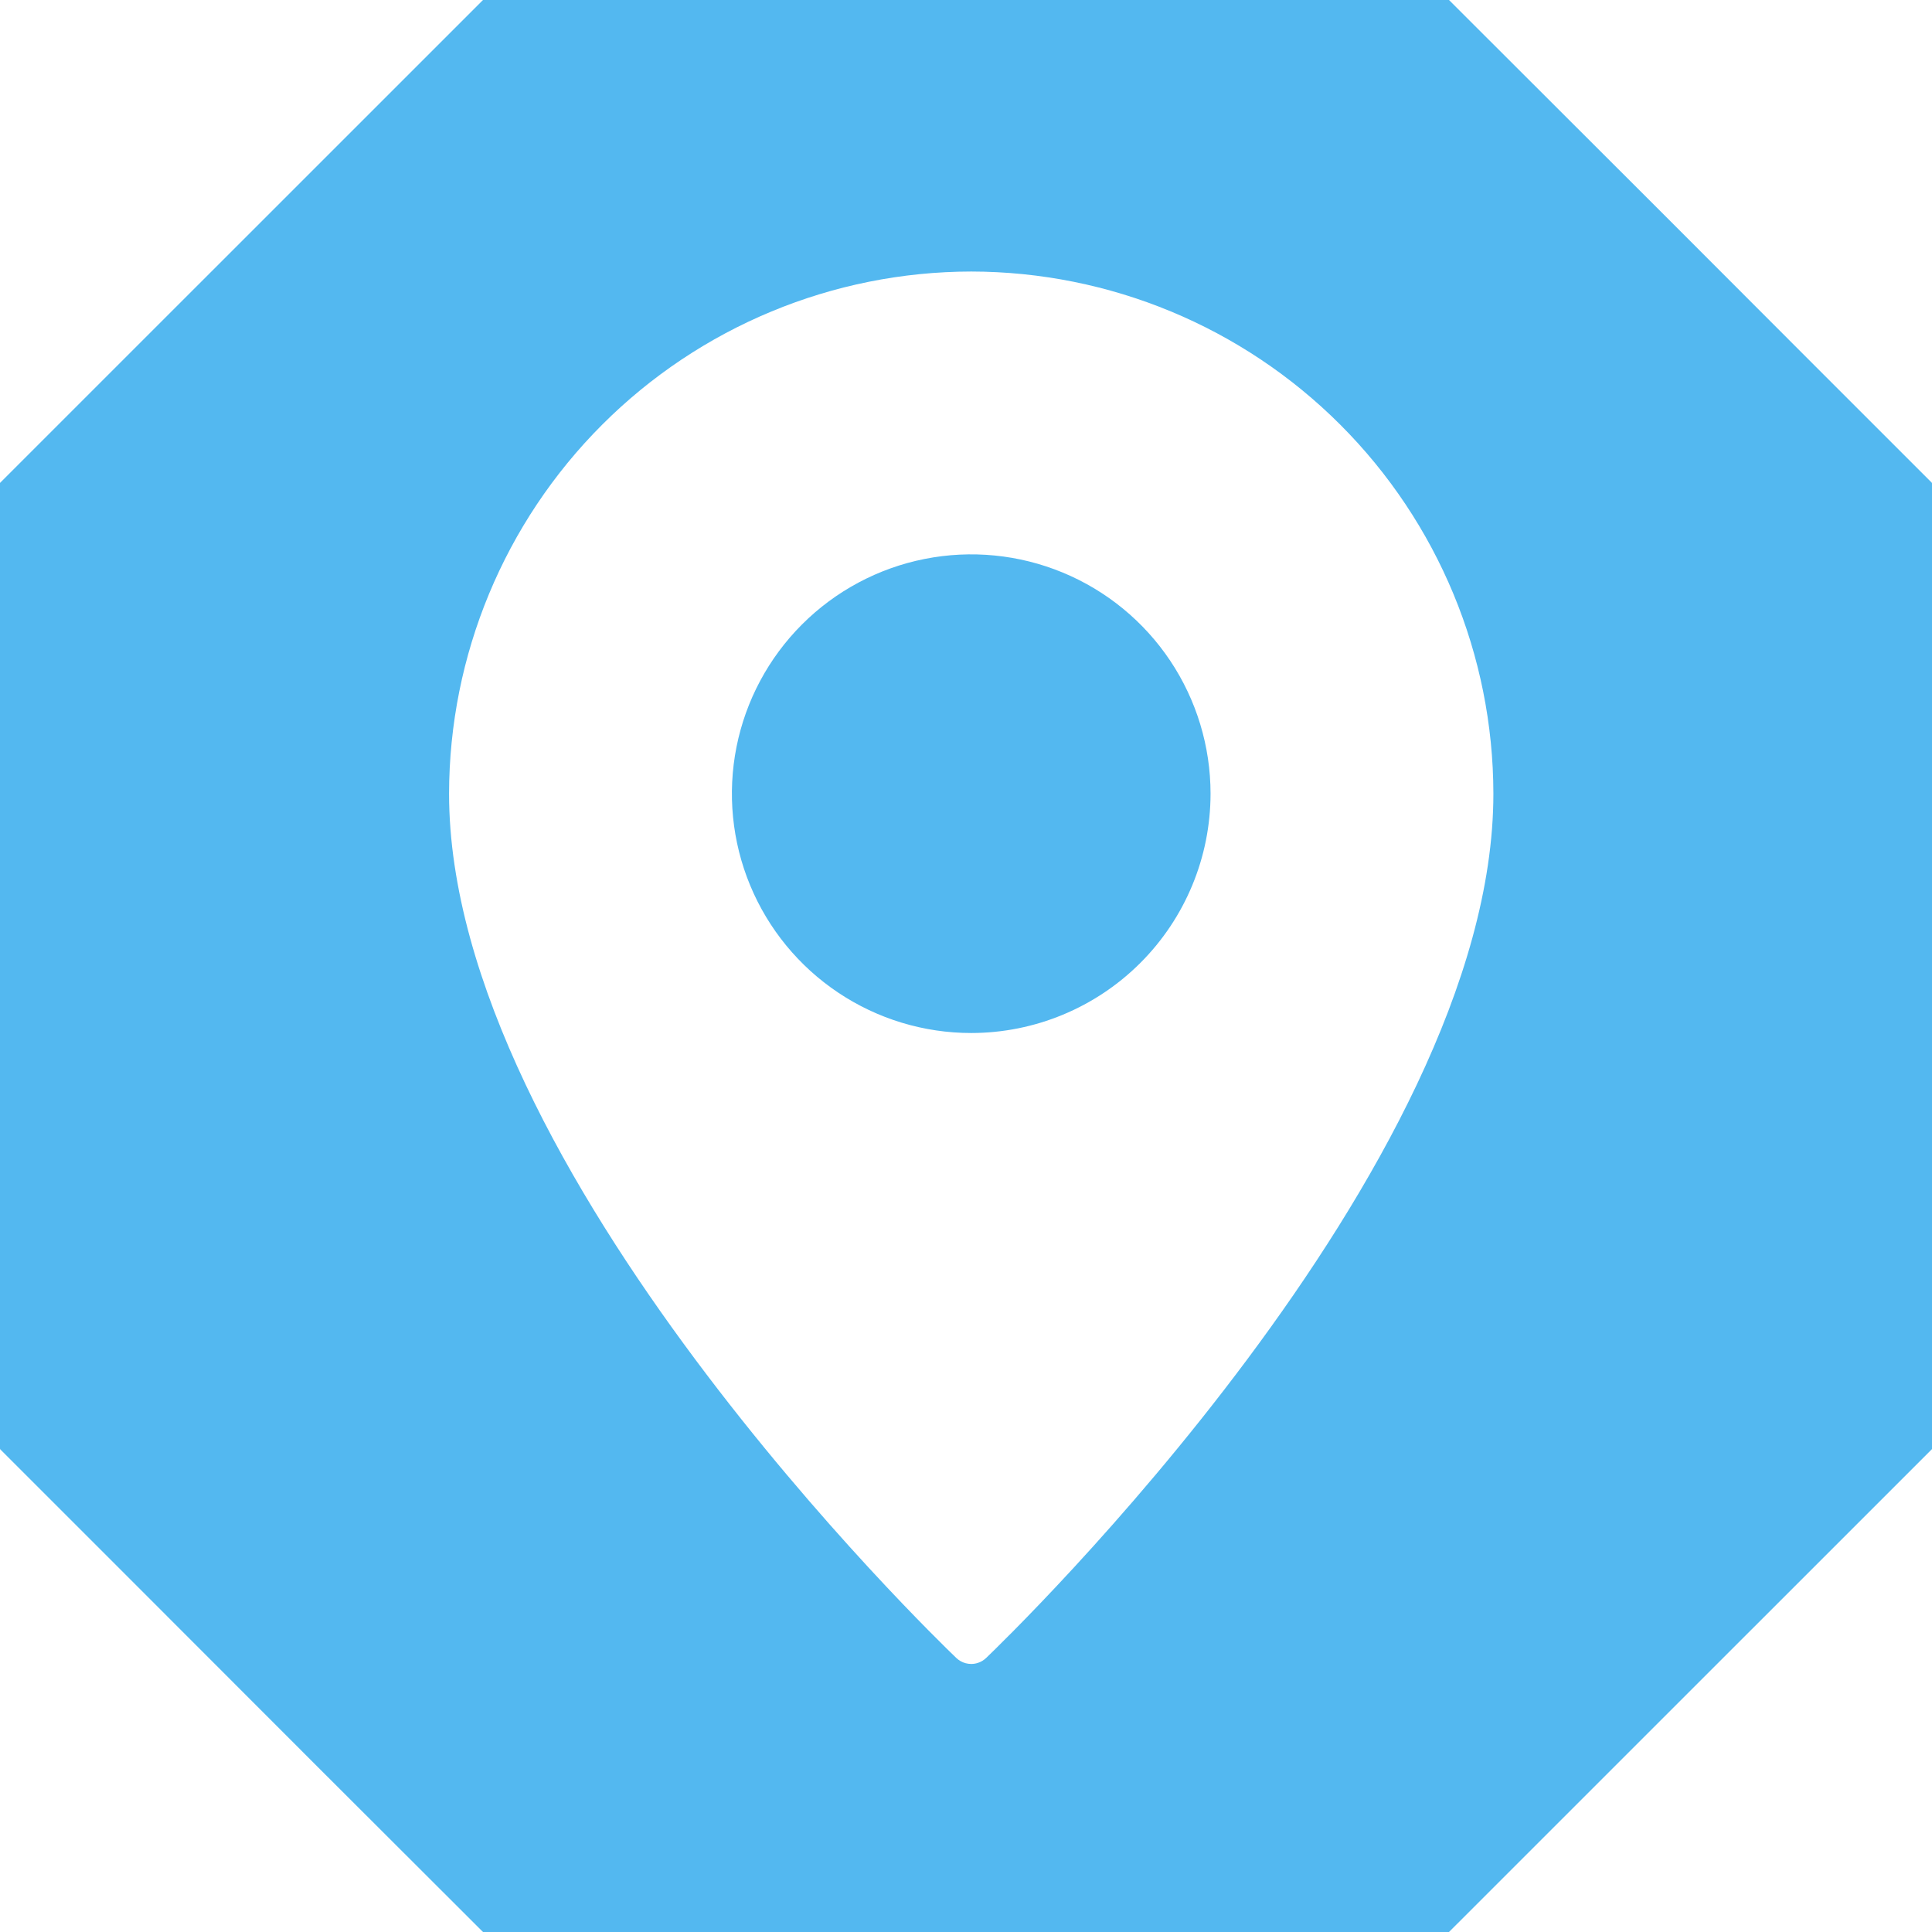
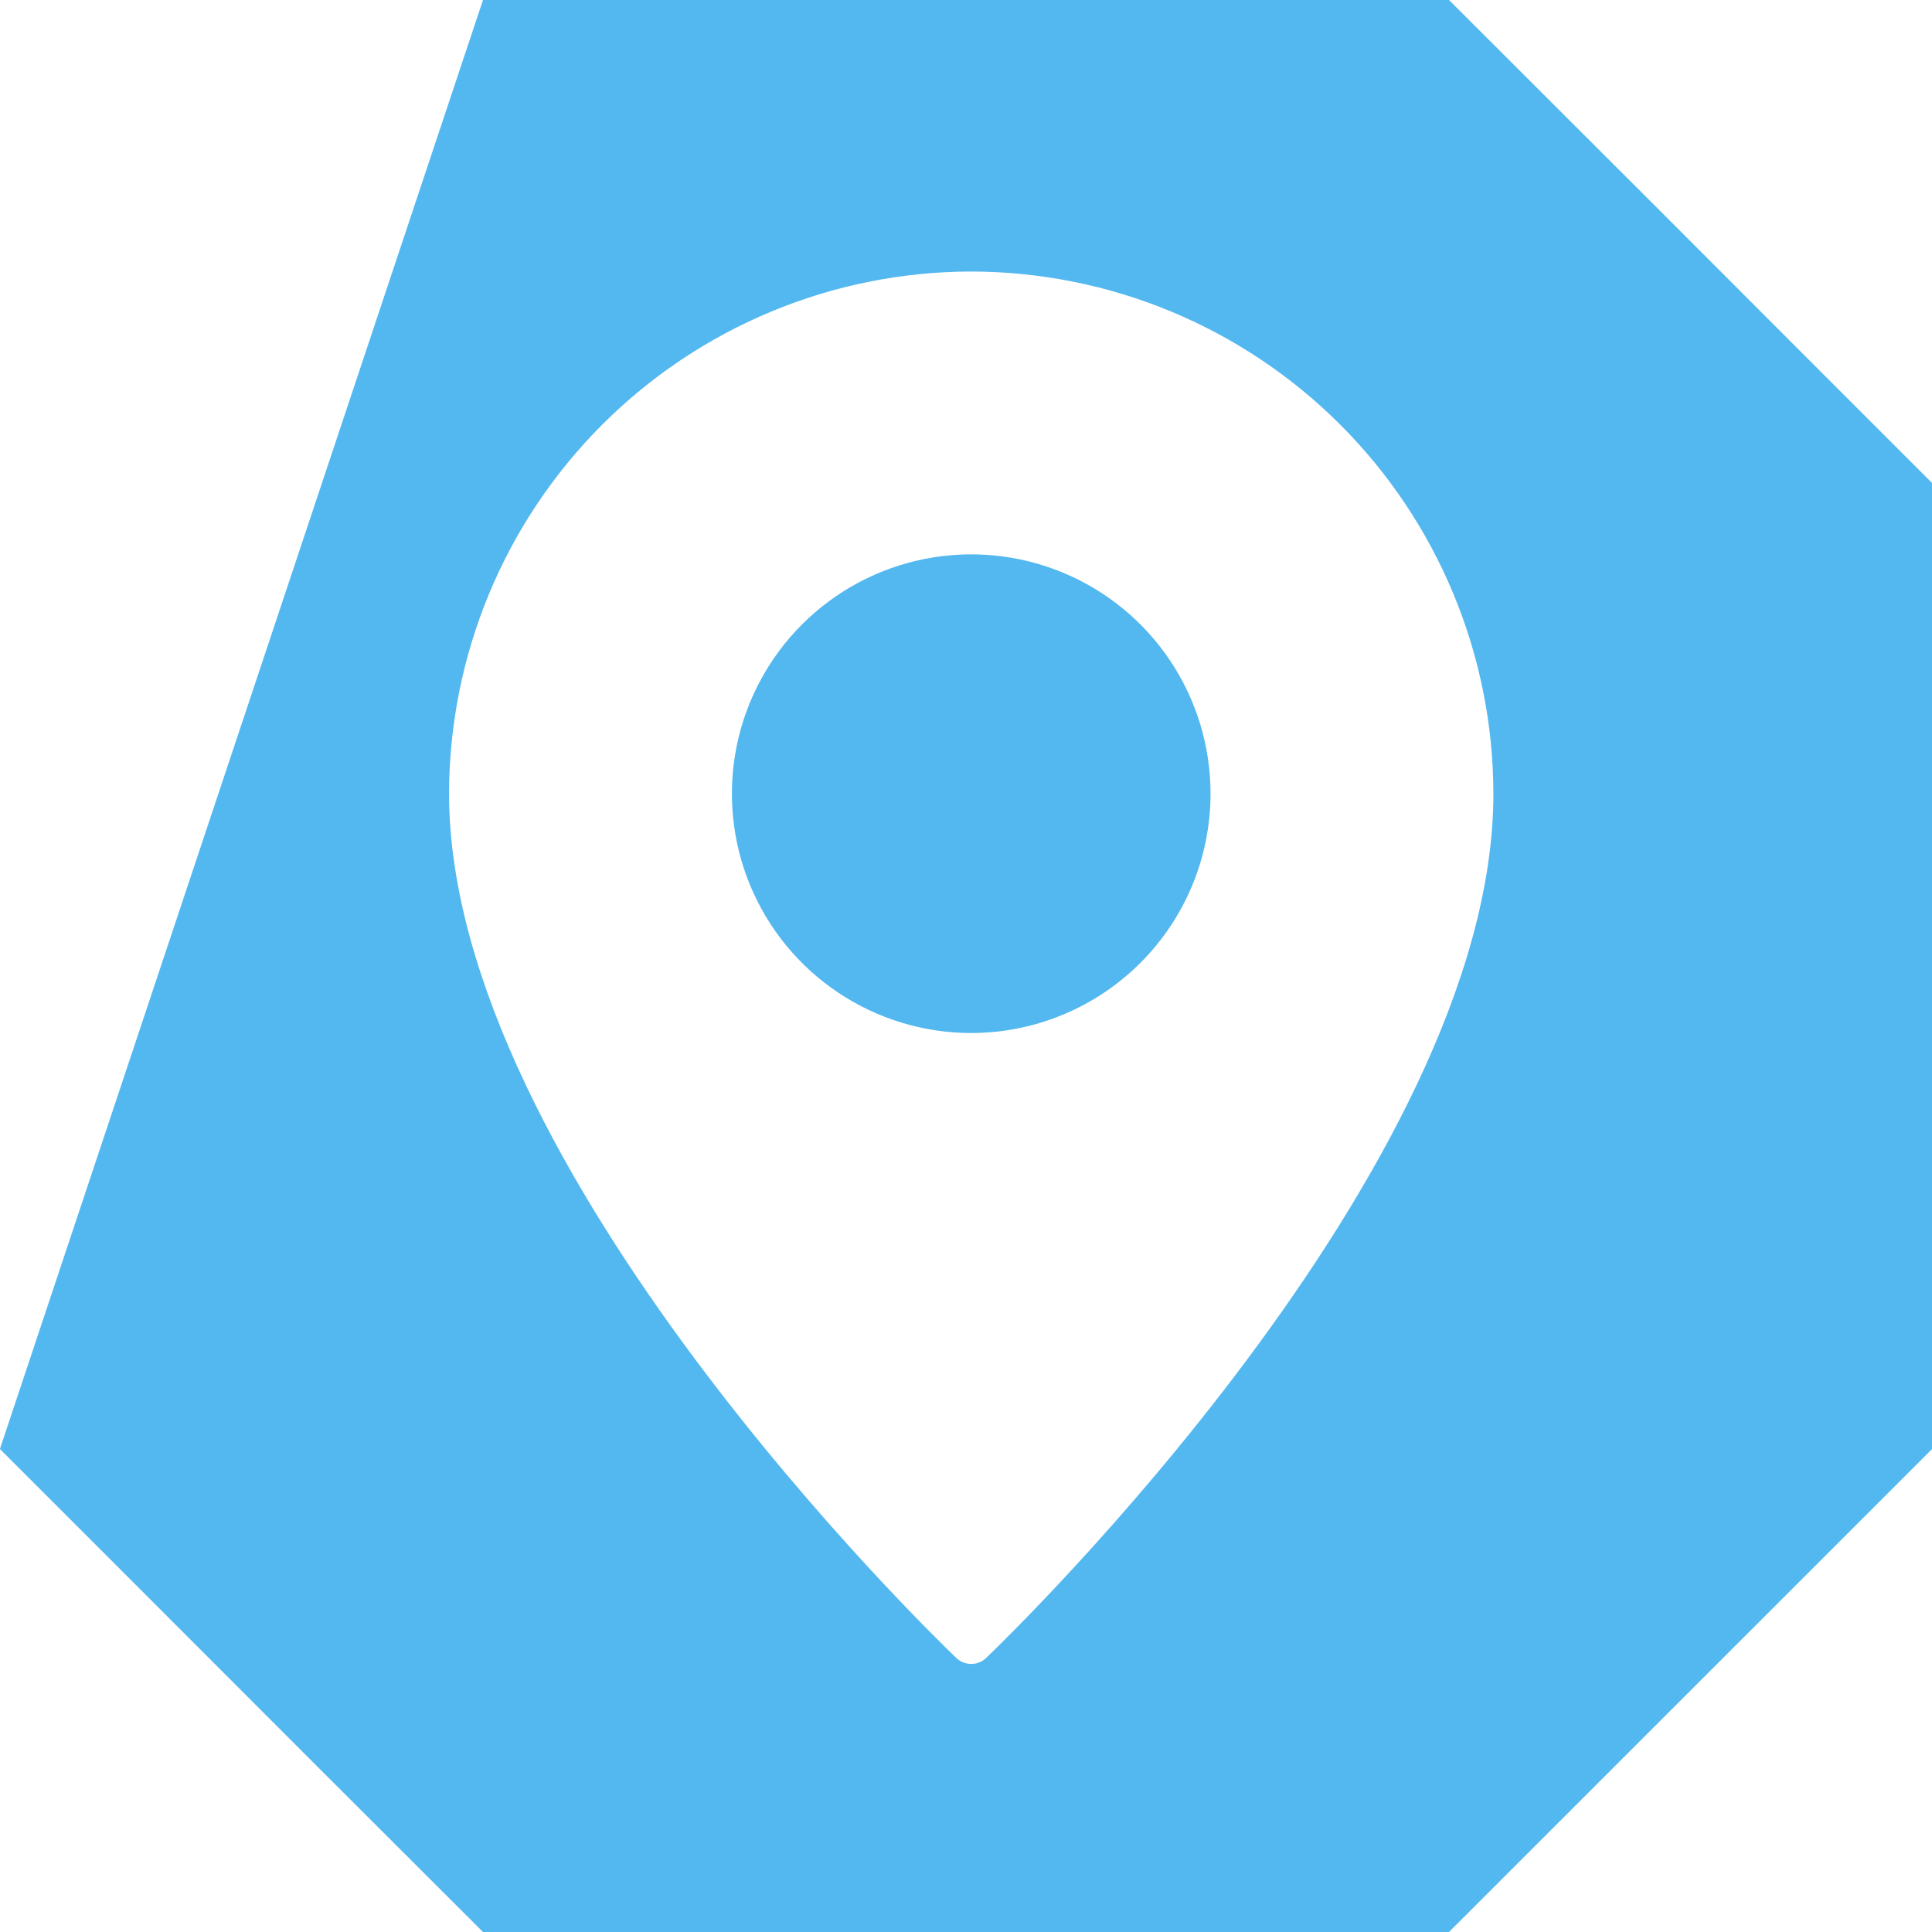
<svg xmlns="http://www.w3.org/2000/svg" width="185" height="185" viewBox="0 0 185 185" fill="none">
-   <path fill-rule="evenodd" clip-rule="evenodd" d="M46.25 185C40.285 179.046 35.188 173.956 30.386 169.157C23.672 162.448 17.537 156.308 10.42 149.176L0 138.758H0.029L0 138.728V46.242L46.25 0H138.75C146.46 7.696 152.722 13.949 158.768 19.994C163.942 25.169 168.959 30.191 174.592 35.836L185 46.242H184.971L185 46.273V138.758L138.75 185H46.25ZM57.664 40.664C67.037 31.291 79.744 26.018 93 26C106.256 26.018 118.963 31.291 128.336 40.664C137.709 50.037 142.982 62.745 143 76C143 111.896 96.417 156.854 94.438 158.75C94.202 158.979 93.919 159.146 93.611 159.241C93.415 159.302 93.209 159.333 93 159.333C92.635 159.333 92.279 159.237 91.969 159.057C91.822 158.972 91.686 158.87 91.562 158.75C89.583 156.854 43 111.896 43 76C43.018 62.745 48.291 50.037 57.664 40.664ZM80.269 95.054C84.037 97.573 88.468 98.917 93 98.917C99.077 98.913 104.903 96.497 109.2 92.2C113.497 87.904 115.913 82.077 115.917 76C115.917 71.468 114.572 67.037 112.055 63.268C109.536 59.499 105.957 56.562 101.77 54.828C97.582 53.093 92.975 52.639 88.529 53.524C84.084 54.408 80 56.591 76.796 59.795C73.591 63.001 71.408 67.084 70.523 71.529C69.64 75.975 70.093 80.582 71.828 84.77C73.562 88.957 76.5 92.536 80.269 95.054Z" fill="#53B8F0" />
+   <path fill-rule="evenodd" clip-rule="evenodd" d="M46.25 185C40.285 179.046 35.188 173.956 30.386 169.157C23.672 162.448 17.537 156.308 10.42 149.176L0 138.758H0.029L0 138.728L46.25 0H138.75C146.46 7.696 152.722 13.949 158.768 19.994C163.942 25.169 168.959 30.191 174.592 35.836L185 46.242H184.971L185 46.273V138.758L138.75 185H46.25ZM57.664 40.664C67.037 31.291 79.744 26.018 93 26C106.256 26.018 118.963 31.291 128.336 40.664C137.709 50.037 142.982 62.745 143 76C143 111.896 96.417 156.854 94.438 158.75C94.202 158.979 93.919 159.146 93.611 159.241C93.415 159.302 93.209 159.333 93 159.333C92.635 159.333 92.279 159.237 91.969 159.057C91.822 158.972 91.686 158.87 91.562 158.75C89.583 156.854 43 111.896 43 76C43.018 62.745 48.291 50.037 57.664 40.664ZM80.269 95.054C84.037 97.573 88.468 98.917 93 98.917C99.077 98.913 104.903 96.497 109.2 92.2C113.497 87.904 115.913 82.077 115.917 76C115.917 71.468 114.572 67.037 112.055 63.268C109.536 59.499 105.957 56.562 101.77 54.828C97.582 53.093 92.975 52.639 88.529 53.524C84.084 54.408 80 56.591 76.796 59.795C73.591 63.001 71.408 67.084 70.523 71.529C69.64 75.975 70.093 80.582 71.828 84.77C73.562 88.957 76.5 92.536 80.269 95.054Z" fill="#53B8F0" />
</svg>